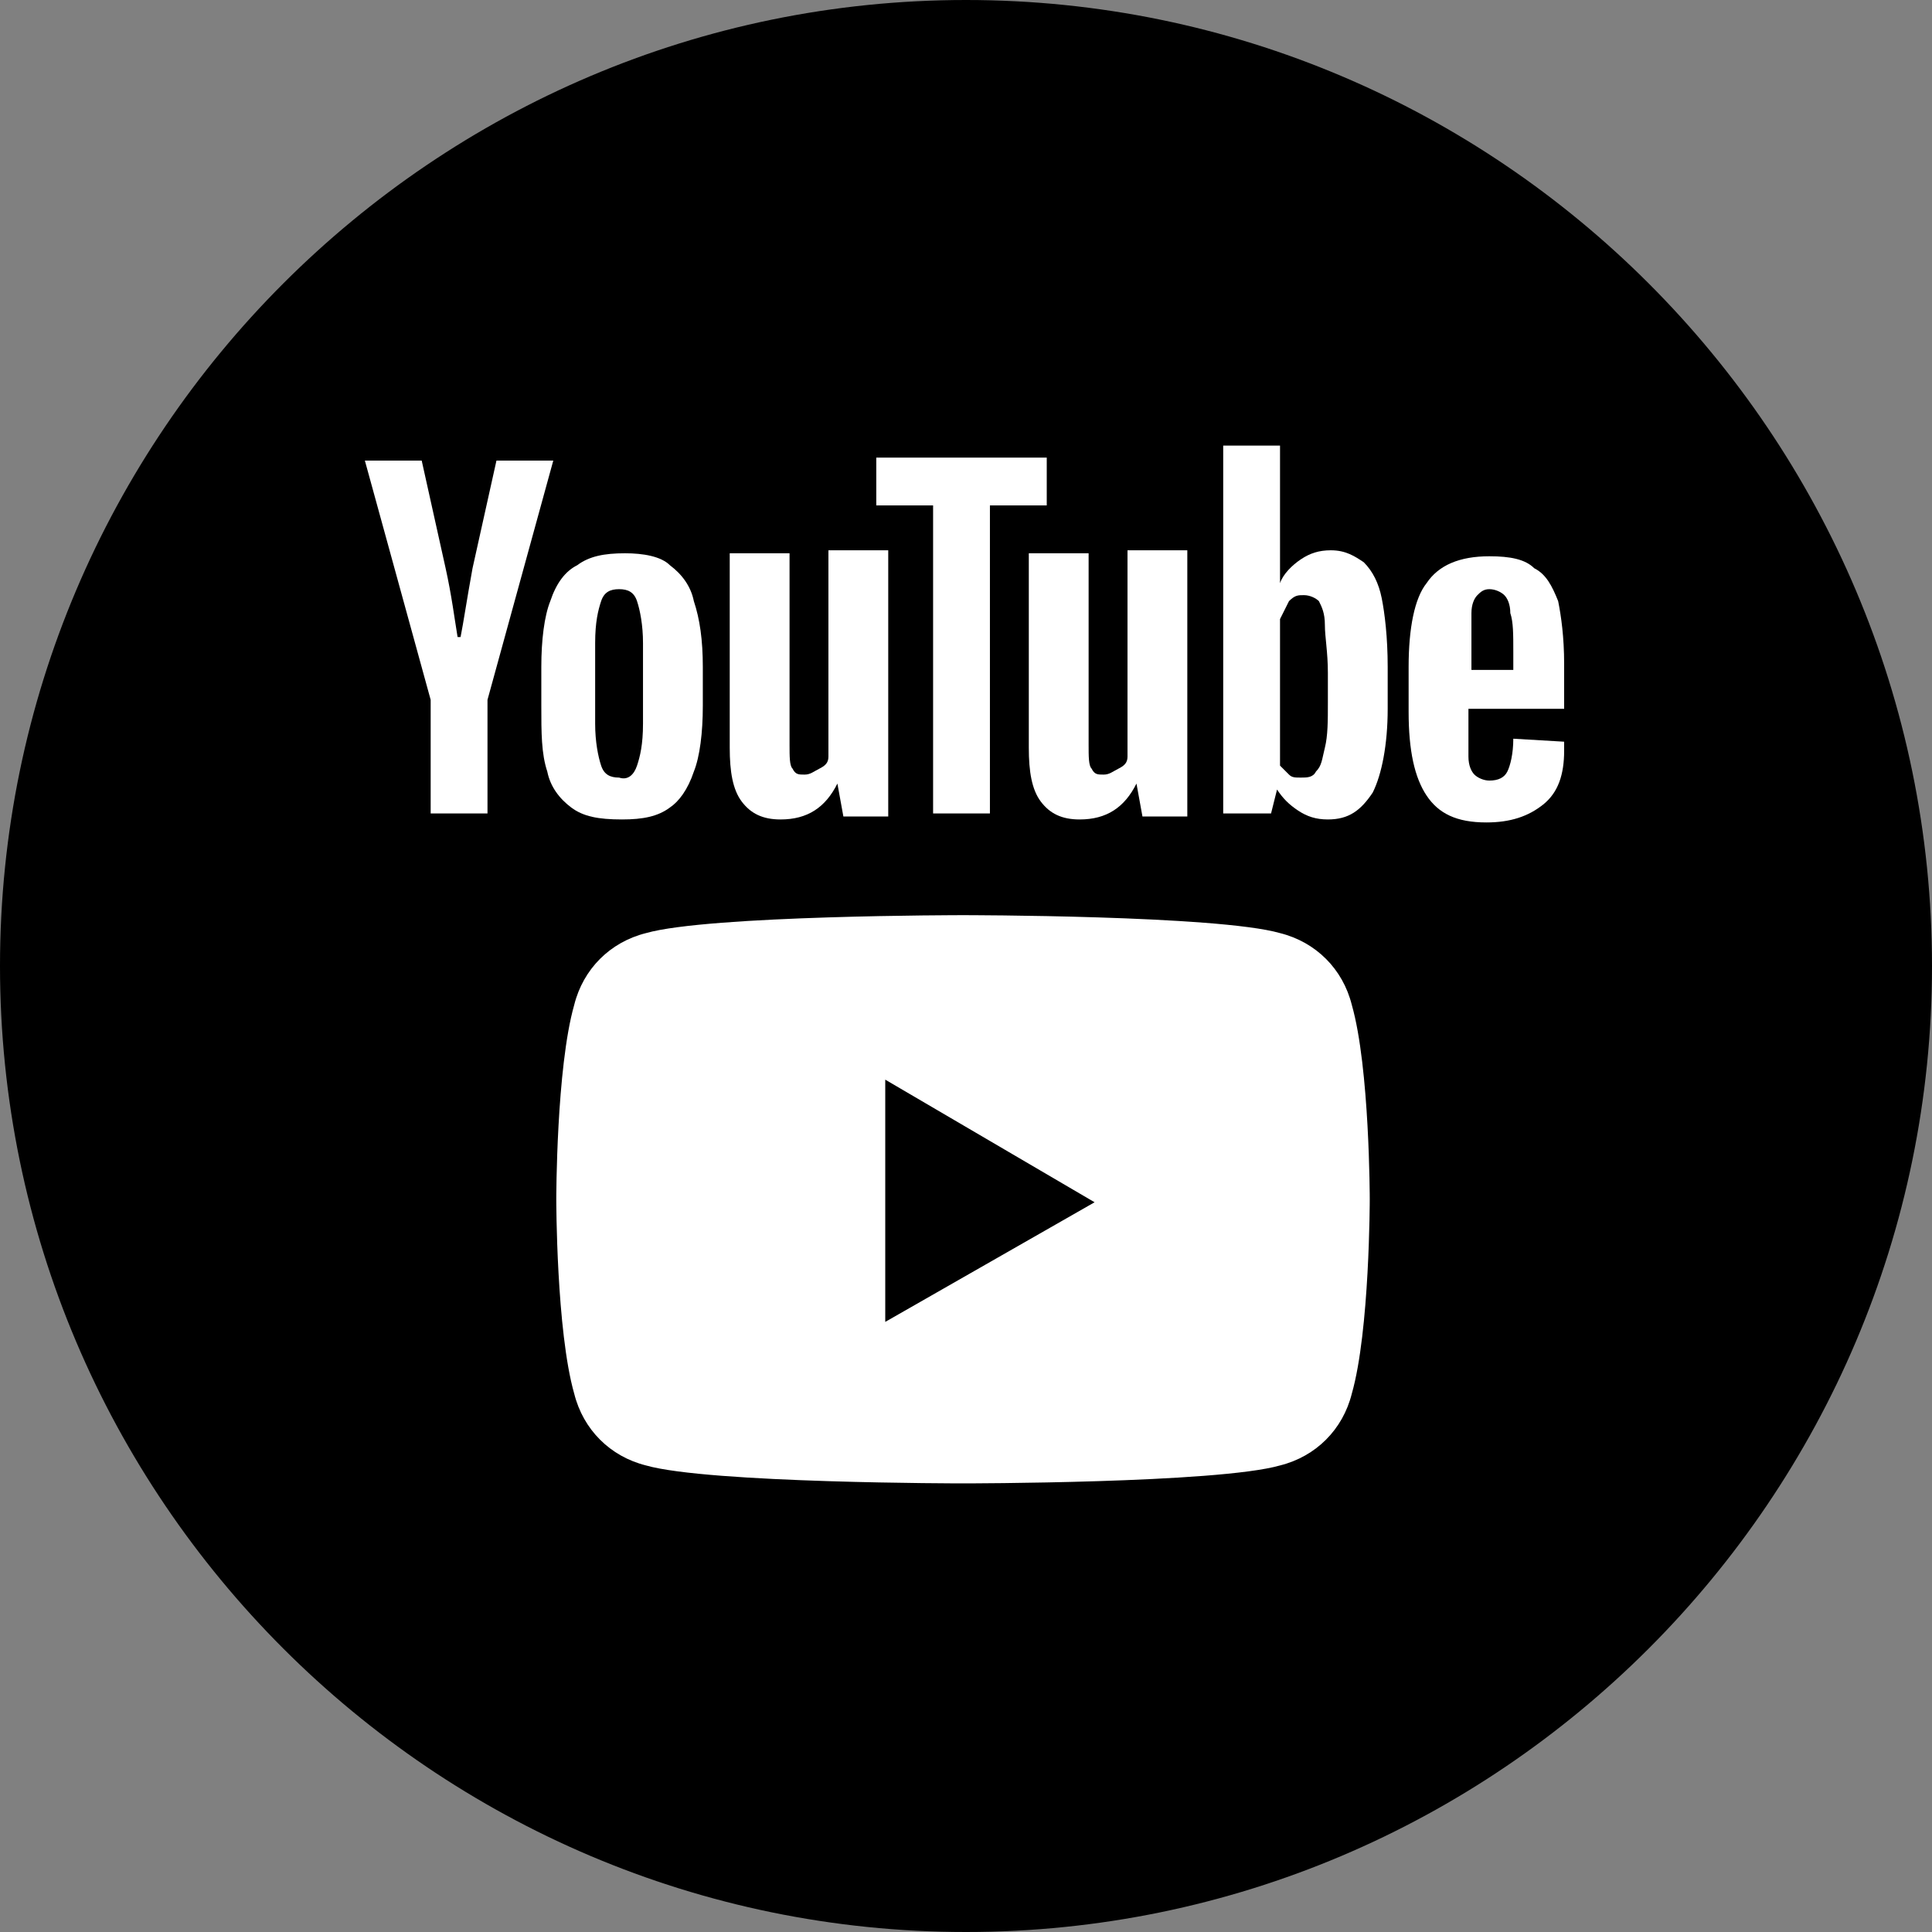
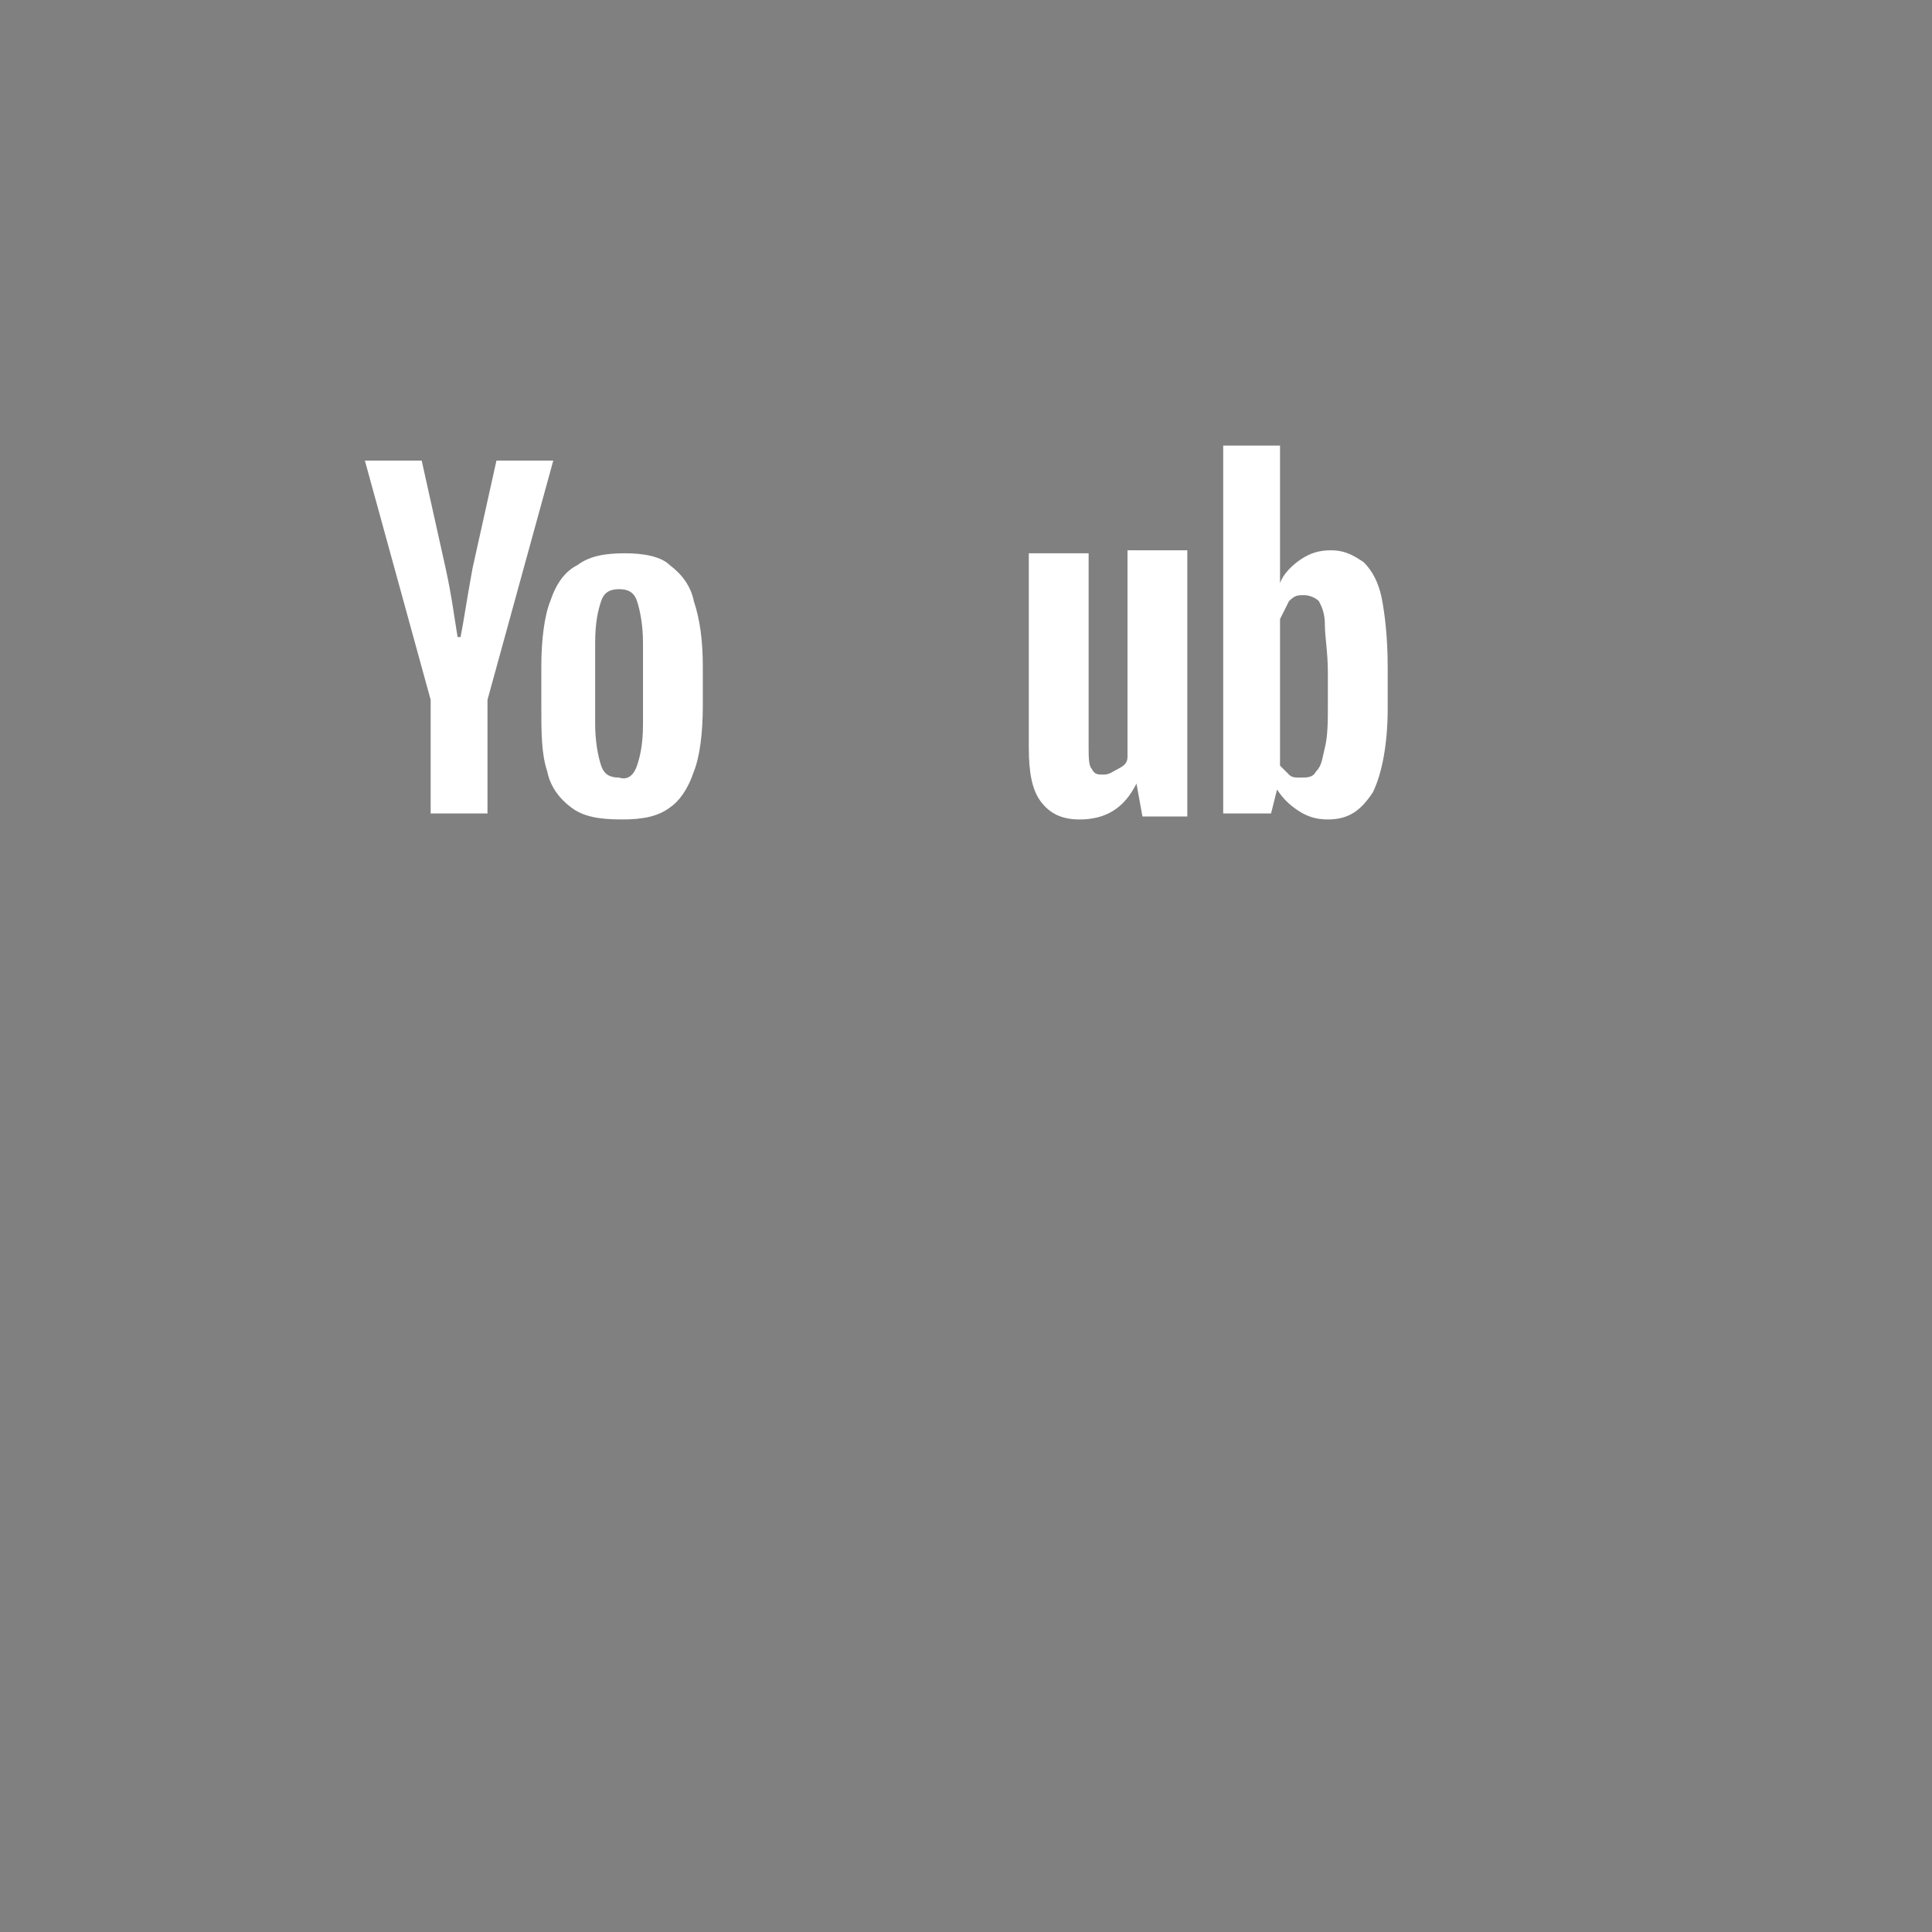
<svg xmlns="http://www.w3.org/2000/svg" version="1.1" id="レイヤー_1" x="0px" y="0px" viewBox="0 0 64.6 64.6" style="enable-background:new 0 0 64.6 64.6;" xml:space="preserve">
  <rect x="0" y="0" width="64.6" height="64.6" fill="#808080" stroke="none" />
  <style type="text/css">
	.st0{fill:#FFFFFF;}
</style>
  <g>
-     <path d="M32.3,64.6L32.3,64.6C14.5,64.6,0,50.1,0,32.3v0C0,14.5,14.5,0,32.3,0h0c17.8,0,32.3,14.5,32.3,32.3v0   C64.6,50.1,50.1,64.6,32.3,64.6z" />
    <g>
-       <path class="st0" d="M45.2,33.6c-0.3-1.2-1.2-2.1-2.4-2.4c-2.1-0.6-10.6-0.6-10.6-0.6s-8.5,0-10.6,0.6c-1.2,0.3-2.1,1.2-2.4,2.4    c-0.6,2.1-0.6,6.5-0.6,6.5s0,4.4,0.6,6.5c0.3,1.2,1.2,2.1,2.4,2.4c2.1,0.6,10.6,0.6,10.6,0.6s8.5,0,10.6-0.6    c1.2-0.3,2.1-1.2,2.4-2.4c0.6-2.1,0.6-6.5,0.6-6.5S45.8,35.7,45.2,33.6z M29.6,44.2v-8.1l7,4.1L29.6,44.2z" />
      <g>
        <g>
          <path class="st0" d="M19.1,27c-0.4-0.3-0.7-0.7-0.8-1.2c-0.2-0.6-0.2-1.3-0.2-2.2v-1.3c0-0.9,0.1-1.7,0.3-2.2      c0.2-0.6,0.5-1,0.9-1.2c0.4-0.3,0.9-0.4,1.6-0.4c0.6,0,1.2,0.1,1.5,0.4c0.4,0.3,0.7,0.7,0.8,1.2c0.2,0.6,0.3,1.3,0.3,2.2v1.3      c0,0.9-0.1,1.7-0.3,2.2c-0.2,0.6-0.5,1-0.8,1.2c-0.4,0.3-0.9,0.4-1.6,0.4C20,27.4,19.5,27.3,19.1,27z M21.3,25.6      c0.1-0.3,0.2-0.7,0.2-1.4v-2.7c0-0.6-0.1-1.1-0.2-1.4c-0.1-0.3-0.3-0.4-0.6-0.4c-0.3,0-0.5,0.1-0.6,0.4      c-0.1,0.3-0.2,0.7-0.2,1.4v2.7c0,0.6,0.1,1.1,0.2,1.4c0.1,0.3,0.3,0.4,0.6,0.4C21,26.1,21.2,25.9,21.3,25.6z" />
-           <path class="st0" d="M49.1,23.6V24c0,0.6,0,1,0,1.3c0,0.3,0.1,0.5,0.2,0.6c0.1,0.1,0.3,0.2,0.5,0.2c0.3,0,0.5-0.1,0.6-0.3      c0.1-0.2,0.2-0.6,0.2-1.1l1.7,0.1c0,0.1,0,0.2,0,0.3c0,0.8-0.2,1.4-0.7,1.8s-1.1,0.6-1.9,0.6c-1,0-1.6-0.3-2-0.9      c-0.4-0.6-0.6-1.5-0.6-2.8v-1.5c0-1.3,0.2-2.3,0.6-2.8c0.4-0.6,1.1-0.9,2.1-0.9c0.7,0,1.2,0.1,1.5,0.4c0.4,0.2,0.6,0.6,0.8,1.1      c0.1,0.5,0.2,1.2,0.2,2.1v1.5H49.1z M49.4,19.9c-0.1,0.1-0.2,0.3-0.2,0.6c0,0.3,0,0.7,0,1.3v0.6h1.4v-0.6c0-0.6,0-1-0.1-1.3      c0-0.3-0.1-0.5-0.2-0.6c-0.1-0.1-0.3-0.2-0.5-0.2C49.6,19.7,49.5,19.8,49.4,19.9z" />
          <path class="st0" d="M14.4,23.4l-2.2-8h1.9l0.8,3.6c0.2,0.9,0.3,1.7,0.4,2.3h0.1c0.1-0.5,0.2-1.2,0.4-2.3l0.8-3.6h1.9l-2.2,8      v3.8h-1.9V23.4z" />
-           <path class="st0" d="M29.7,18.6v8.7h-1.5L28,26.2h0c-0.4,0.8-1,1.2-1.9,1.2c-0.6,0-1-0.2-1.3-0.6c-0.3-0.4-0.4-1-0.4-1.8v-6.5h2      v6.4c0,0.4,0,0.7,0.1,0.8c0.1,0.2,0.2,0.2,0.4,0.2c0.2,0,0.3-0.1,0.5-0.2c0.2-0.1,0.3-0.2,0.3-0.4v-6.9H29.7z" />
          <path class="st0" d="M39.7,18.6v8.7h-1.5L38,26.2h0c-0.4,0.8-1,1.2-1.9,1.2c-0.6,0-1-0.2-1.3-0.6c-0.3-0.4-0.4-1-0.4-1.8v-6.5h2      v6.4c0,0.4,0,0.7,0.1,0.8c0.1,0.2,0.2,0.2,0.4,0.2c0.2,0,0.3-0.1,0.5-0.2c0.2-0.1,0.3-0.2,0.3-0.4v-6.9H39.7z" />
-           <path class="st0" d="M35,16.9h-1.9v10.3h-1.9V16.9h-1.9v-1.6H35V16.9z" />
          <path class="st0" d="M46.2,20c-0.1-0.5-0.3-0.9-0.6-1.2c-0.3-0.2-0.6-0.4-1.1-0.4c-0.4,0-0.7,0.1-1,0.3      c-0.3,0.2-0.6,0.5-0.7,0.8h0l0-4.6h-1.9v12.3h1.6l0.2-0.8h0c0.2,0.3,0.4,0.5,0.7,0.7c0.3,0.2,0.6,0.3,1,0.3      c0.7,0,1.1-0.3,1.5-0.9c0.3-0.6,0.5-1.6,0.5-2.8v-1.4C46.4,21.3,46.3,20.5,46.2,20z M44.4,23.5c0,0.6,0,1.1-0.1,1.5      c-0.1,0.4-0.1,0.6-0.3,0.8c-0.1,0.2-0.3,0.2-0.5,0.2c-0.2,0-0.3,0-0.4-0.1c-0.1-0.1-0.2-0.2-0.3-0.3v-4.9      c0.1-0.2,0.2-0.4,0.3-0.6c0.2-0.2,0.3-0.2,0.5-0.2c0.2,0,0.4,0.1,0.5,0.2c0.1,0.2,0.2,0.4,0.2,0.8c0,0.4,0.1,0.9,0.1,1.6V23.5z" />
        </g>
      </g>
    </g>
  </g>
</svg>